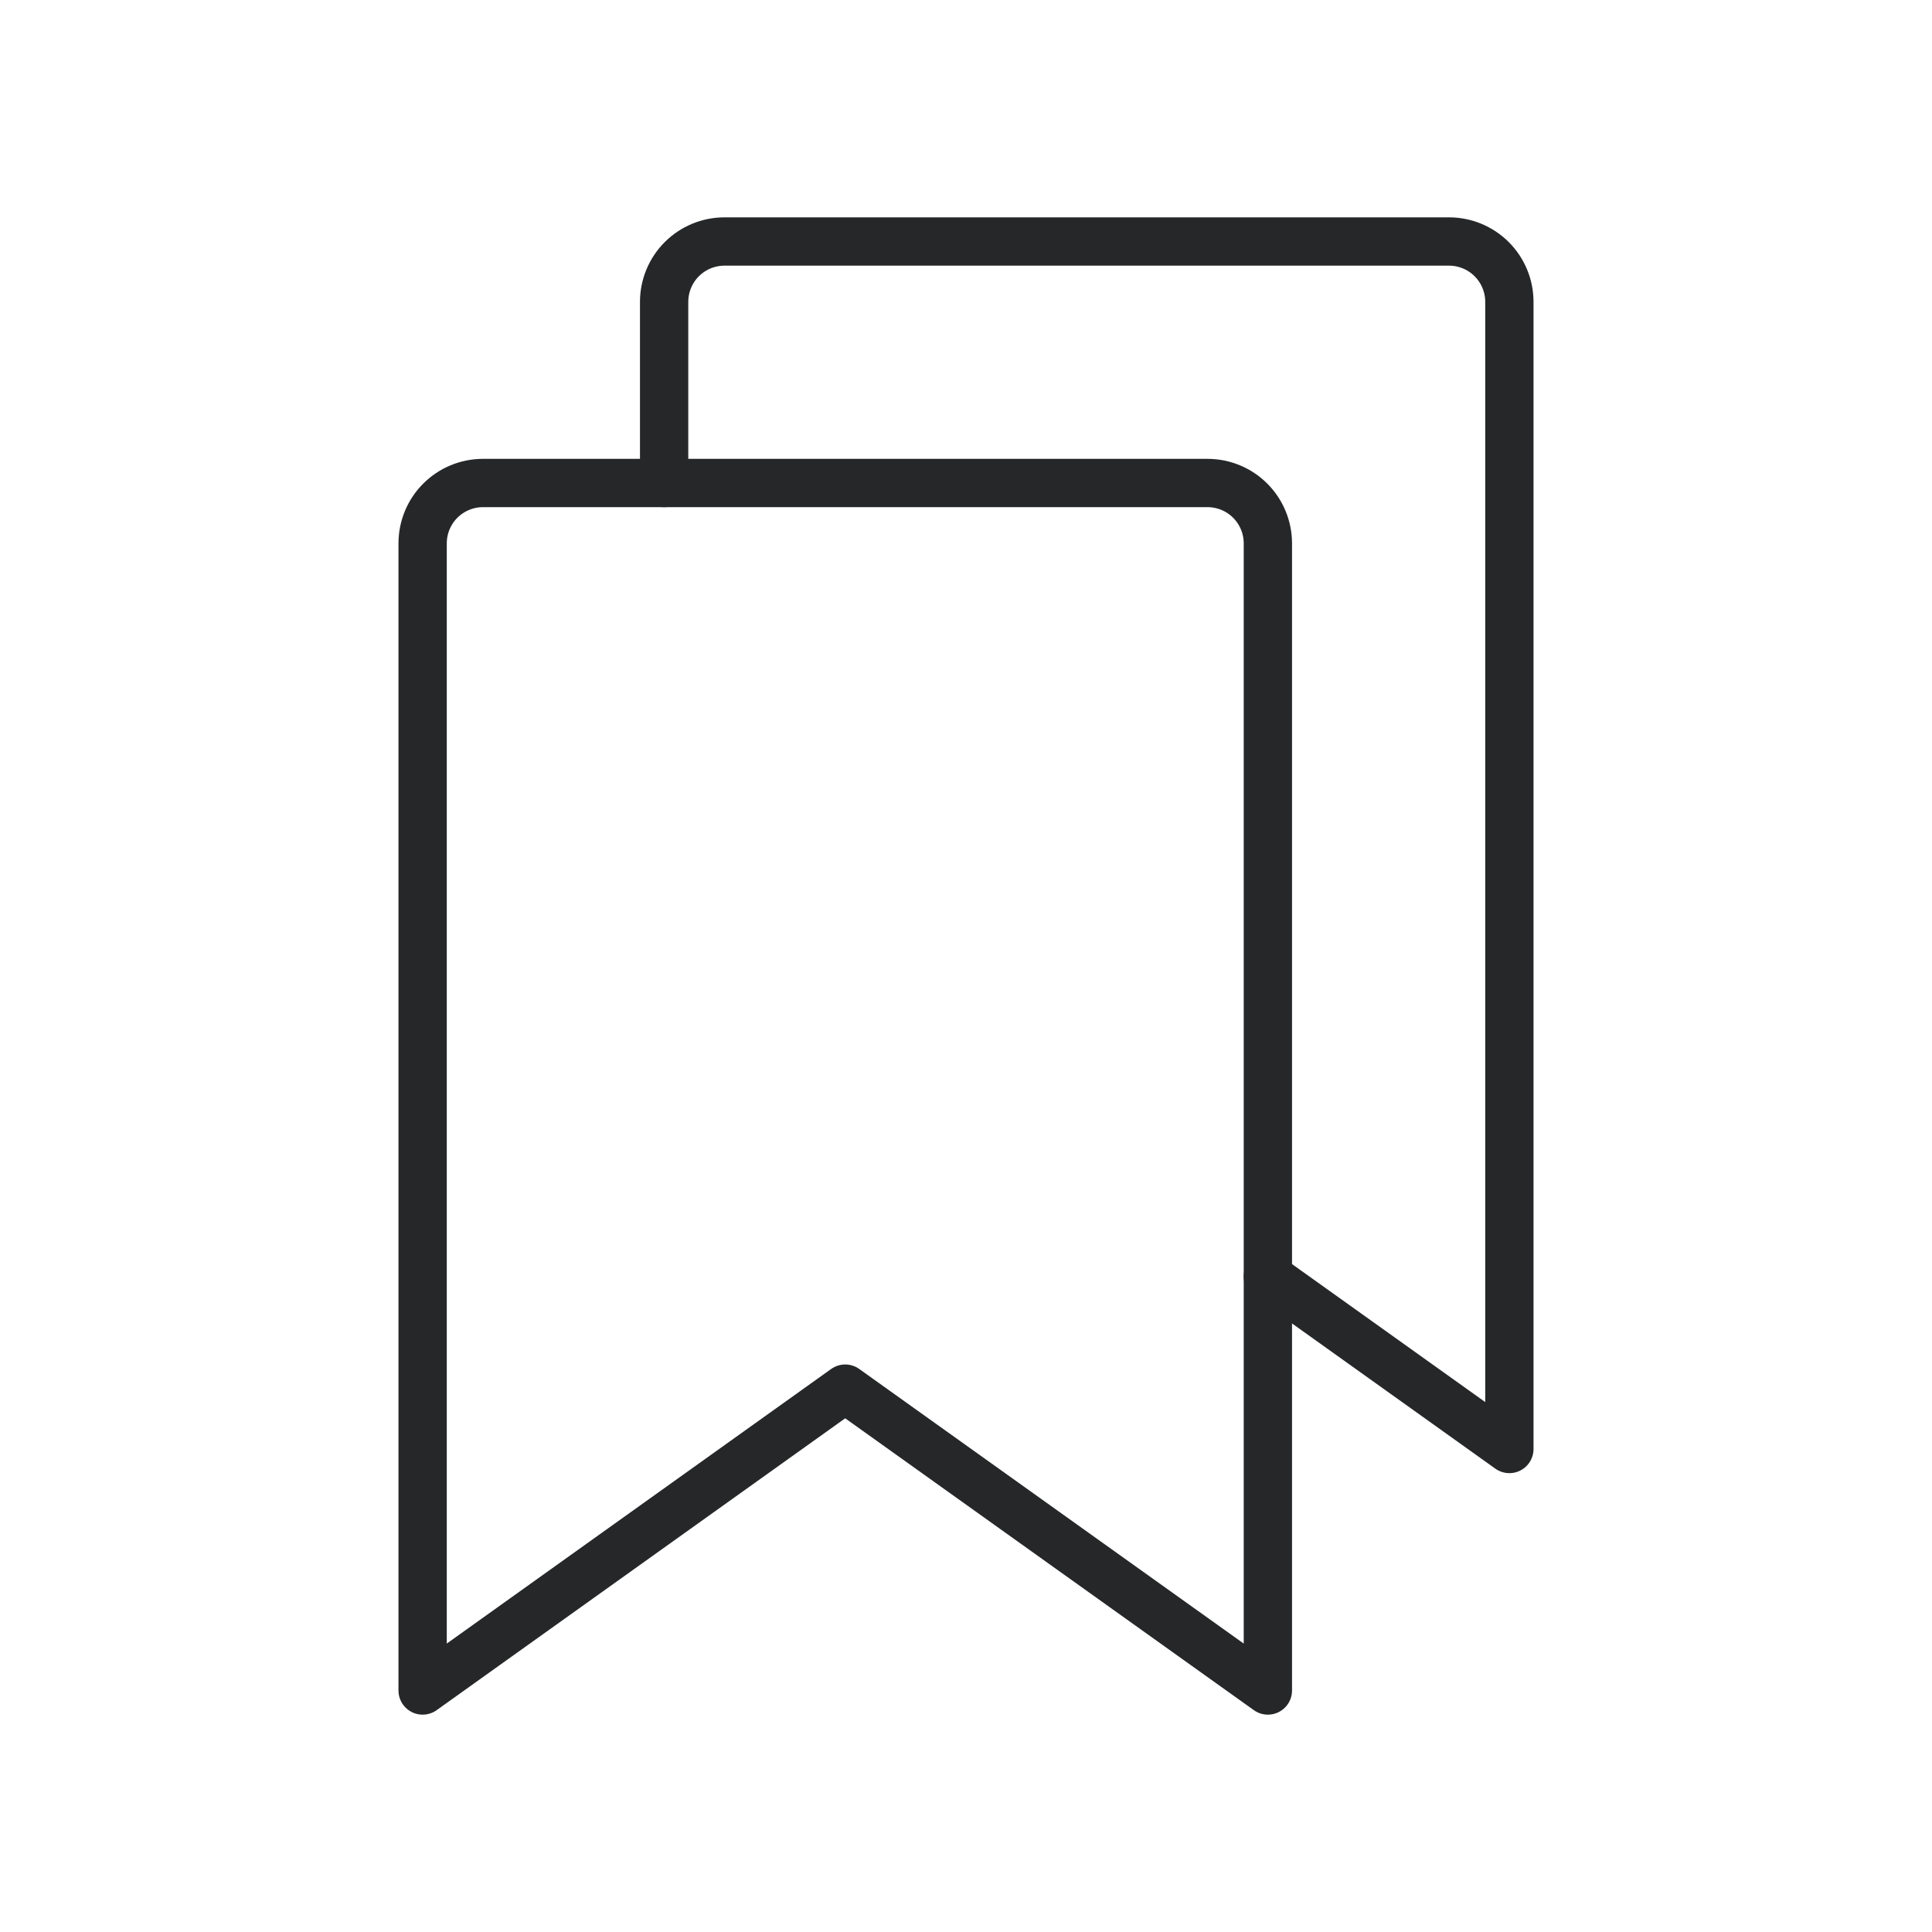
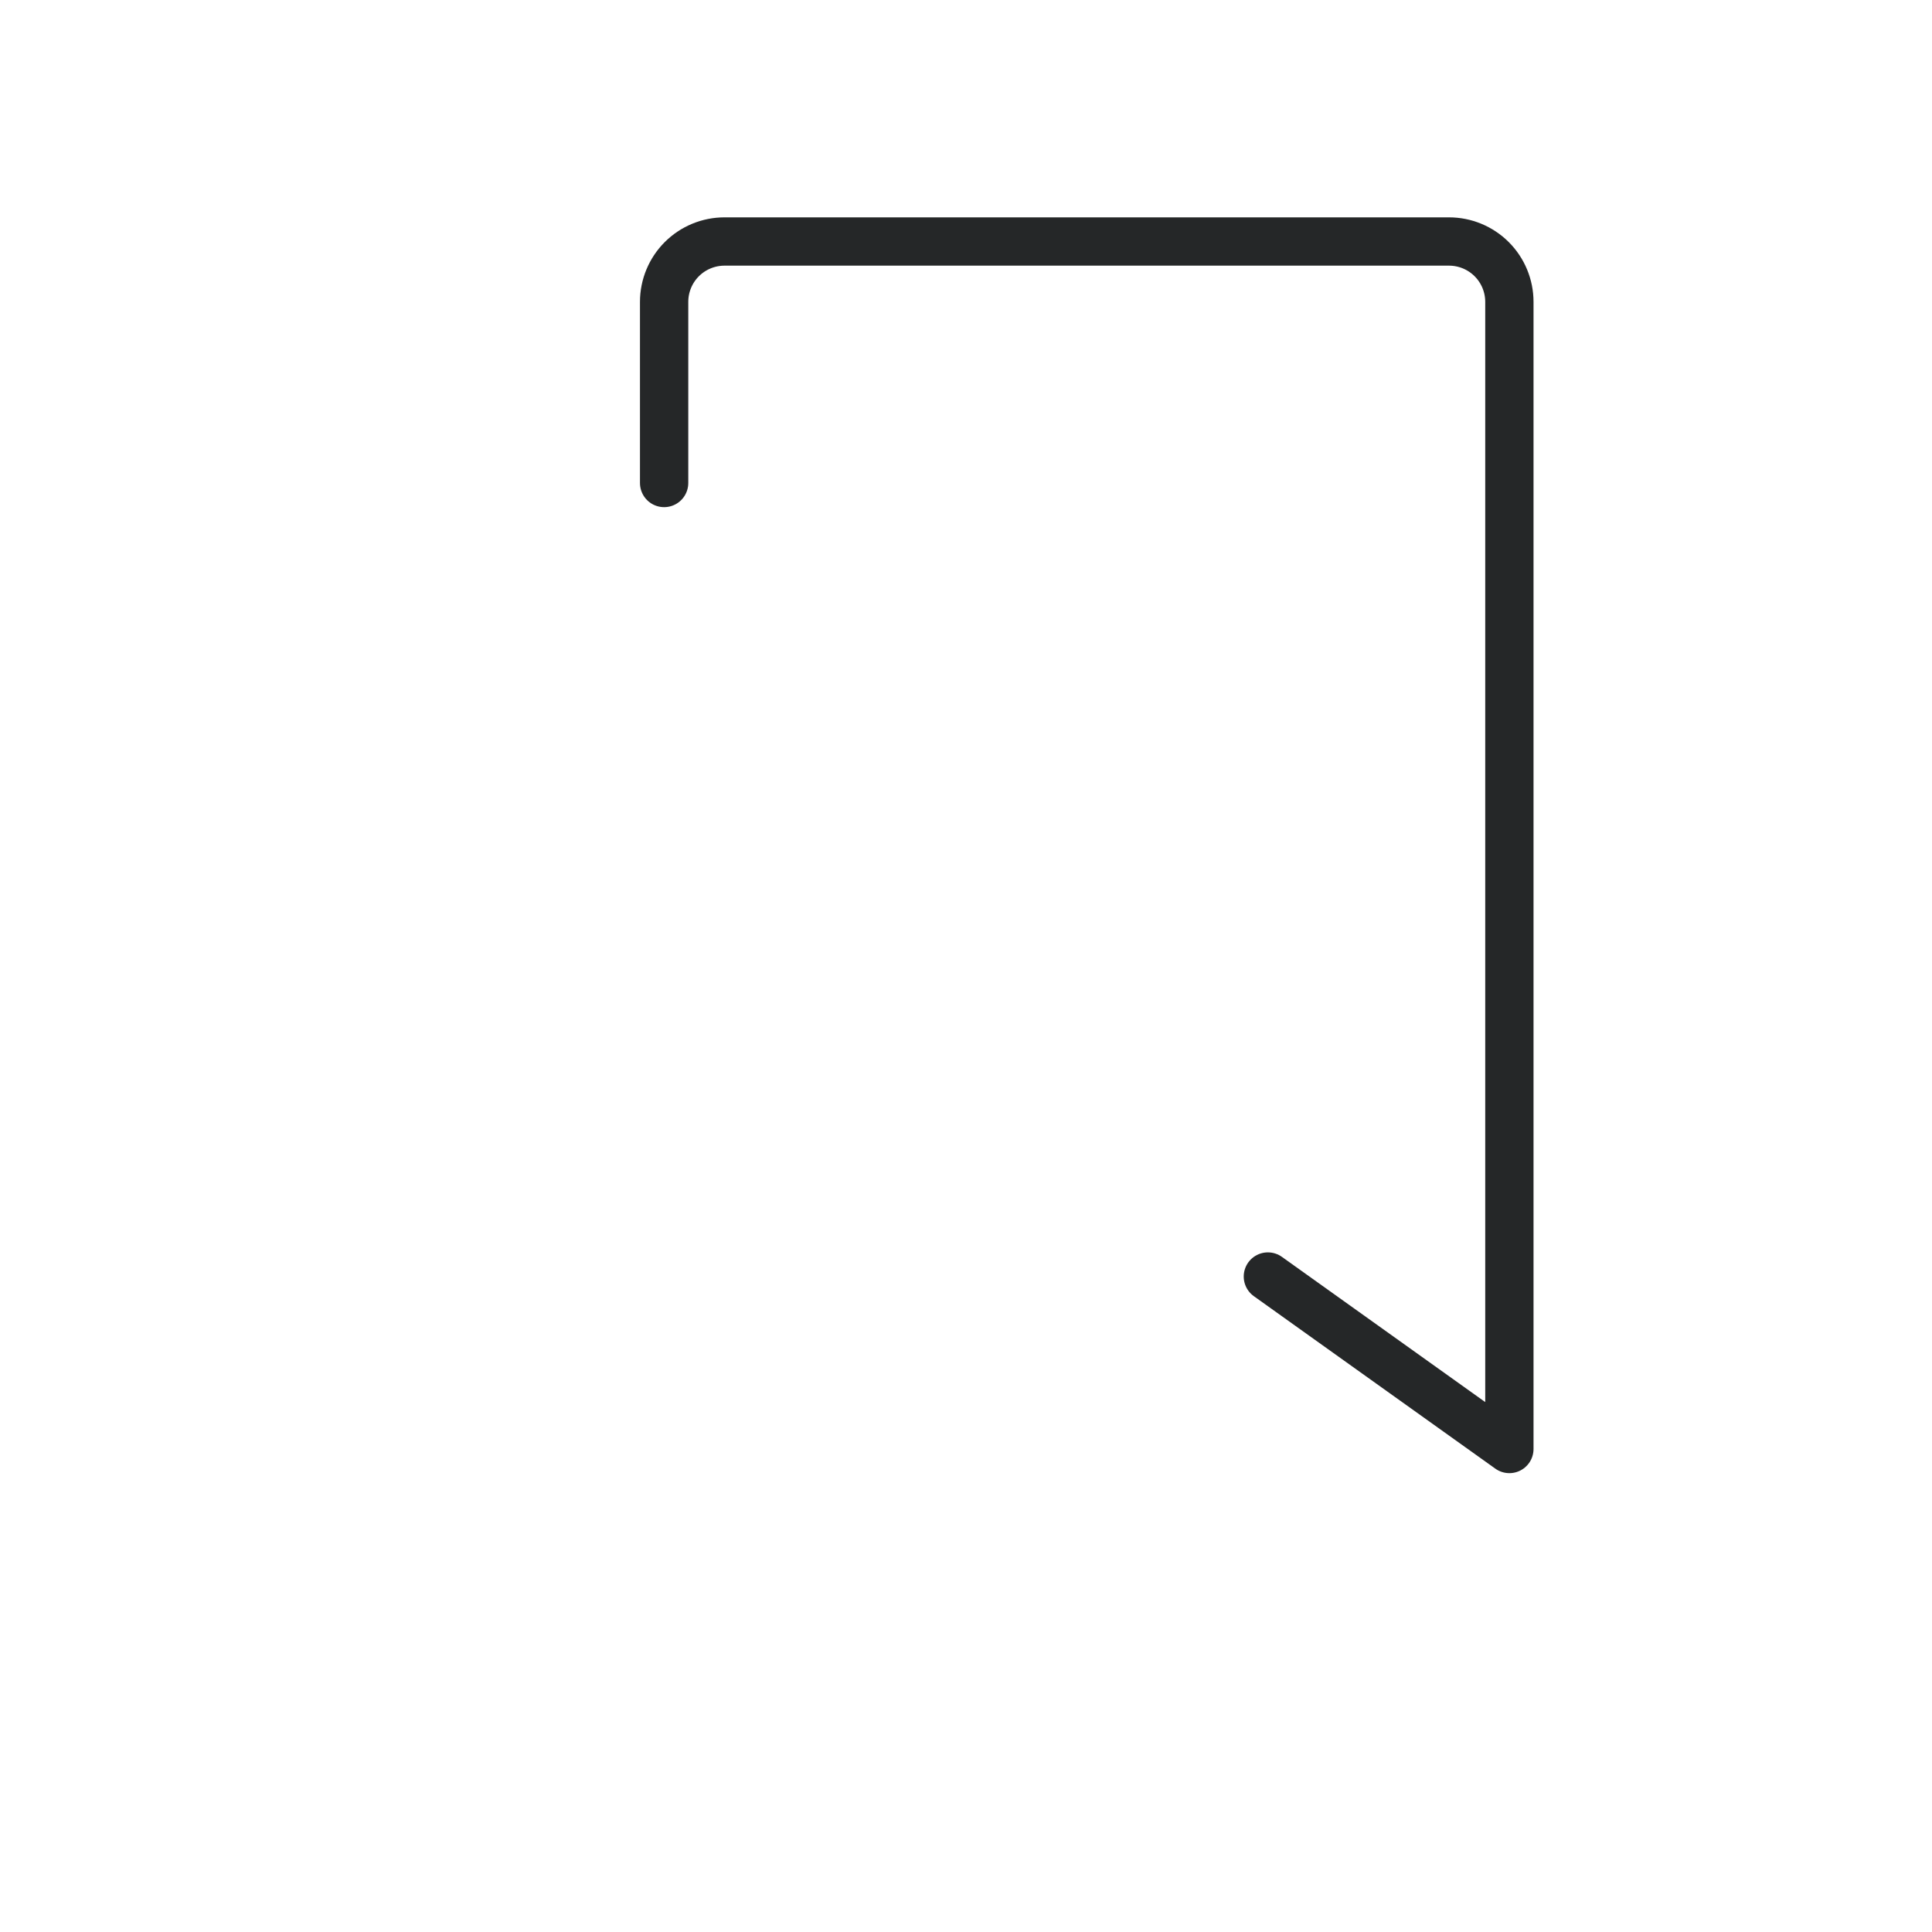
<svg xmlns="http://www.w3.org/2000/svg" width="80" height="80" viewBox="0 0 80 80" fill="none">
  <g id="Bookmarks">
-     <path id="Vector" d="M52.5 70L34.998 57.5L17.5 70V22.5C17.5 21.837 17.763 21.201 18.232 20.732C18.701 20.263 19.337 20 20 20H50C50.663 20 51.299 20.263 51.768 20.732C52.237 21.201 52.5 21.837 52.5 22.5V70Z" stroke="#252728" stroke-width="2" stroke-linecap="round" stroke-linejoin="round" />
    <path id="Vector_2" d="M27.5 20V12.5C27.5 11.837 27.763 11.201 28.232 10.732C28.701 10.263 29.337 10 30 10H60C60.663 10 61.299 10.263 61.768 10.732C62.237 11.201 62.5 11.837 62.5 12.5V60L52.5 52.858" stroke="#252728" stroke-width="2" stroke-linecap="round" stroke-linejoin="round" />
  </g>
</svg>